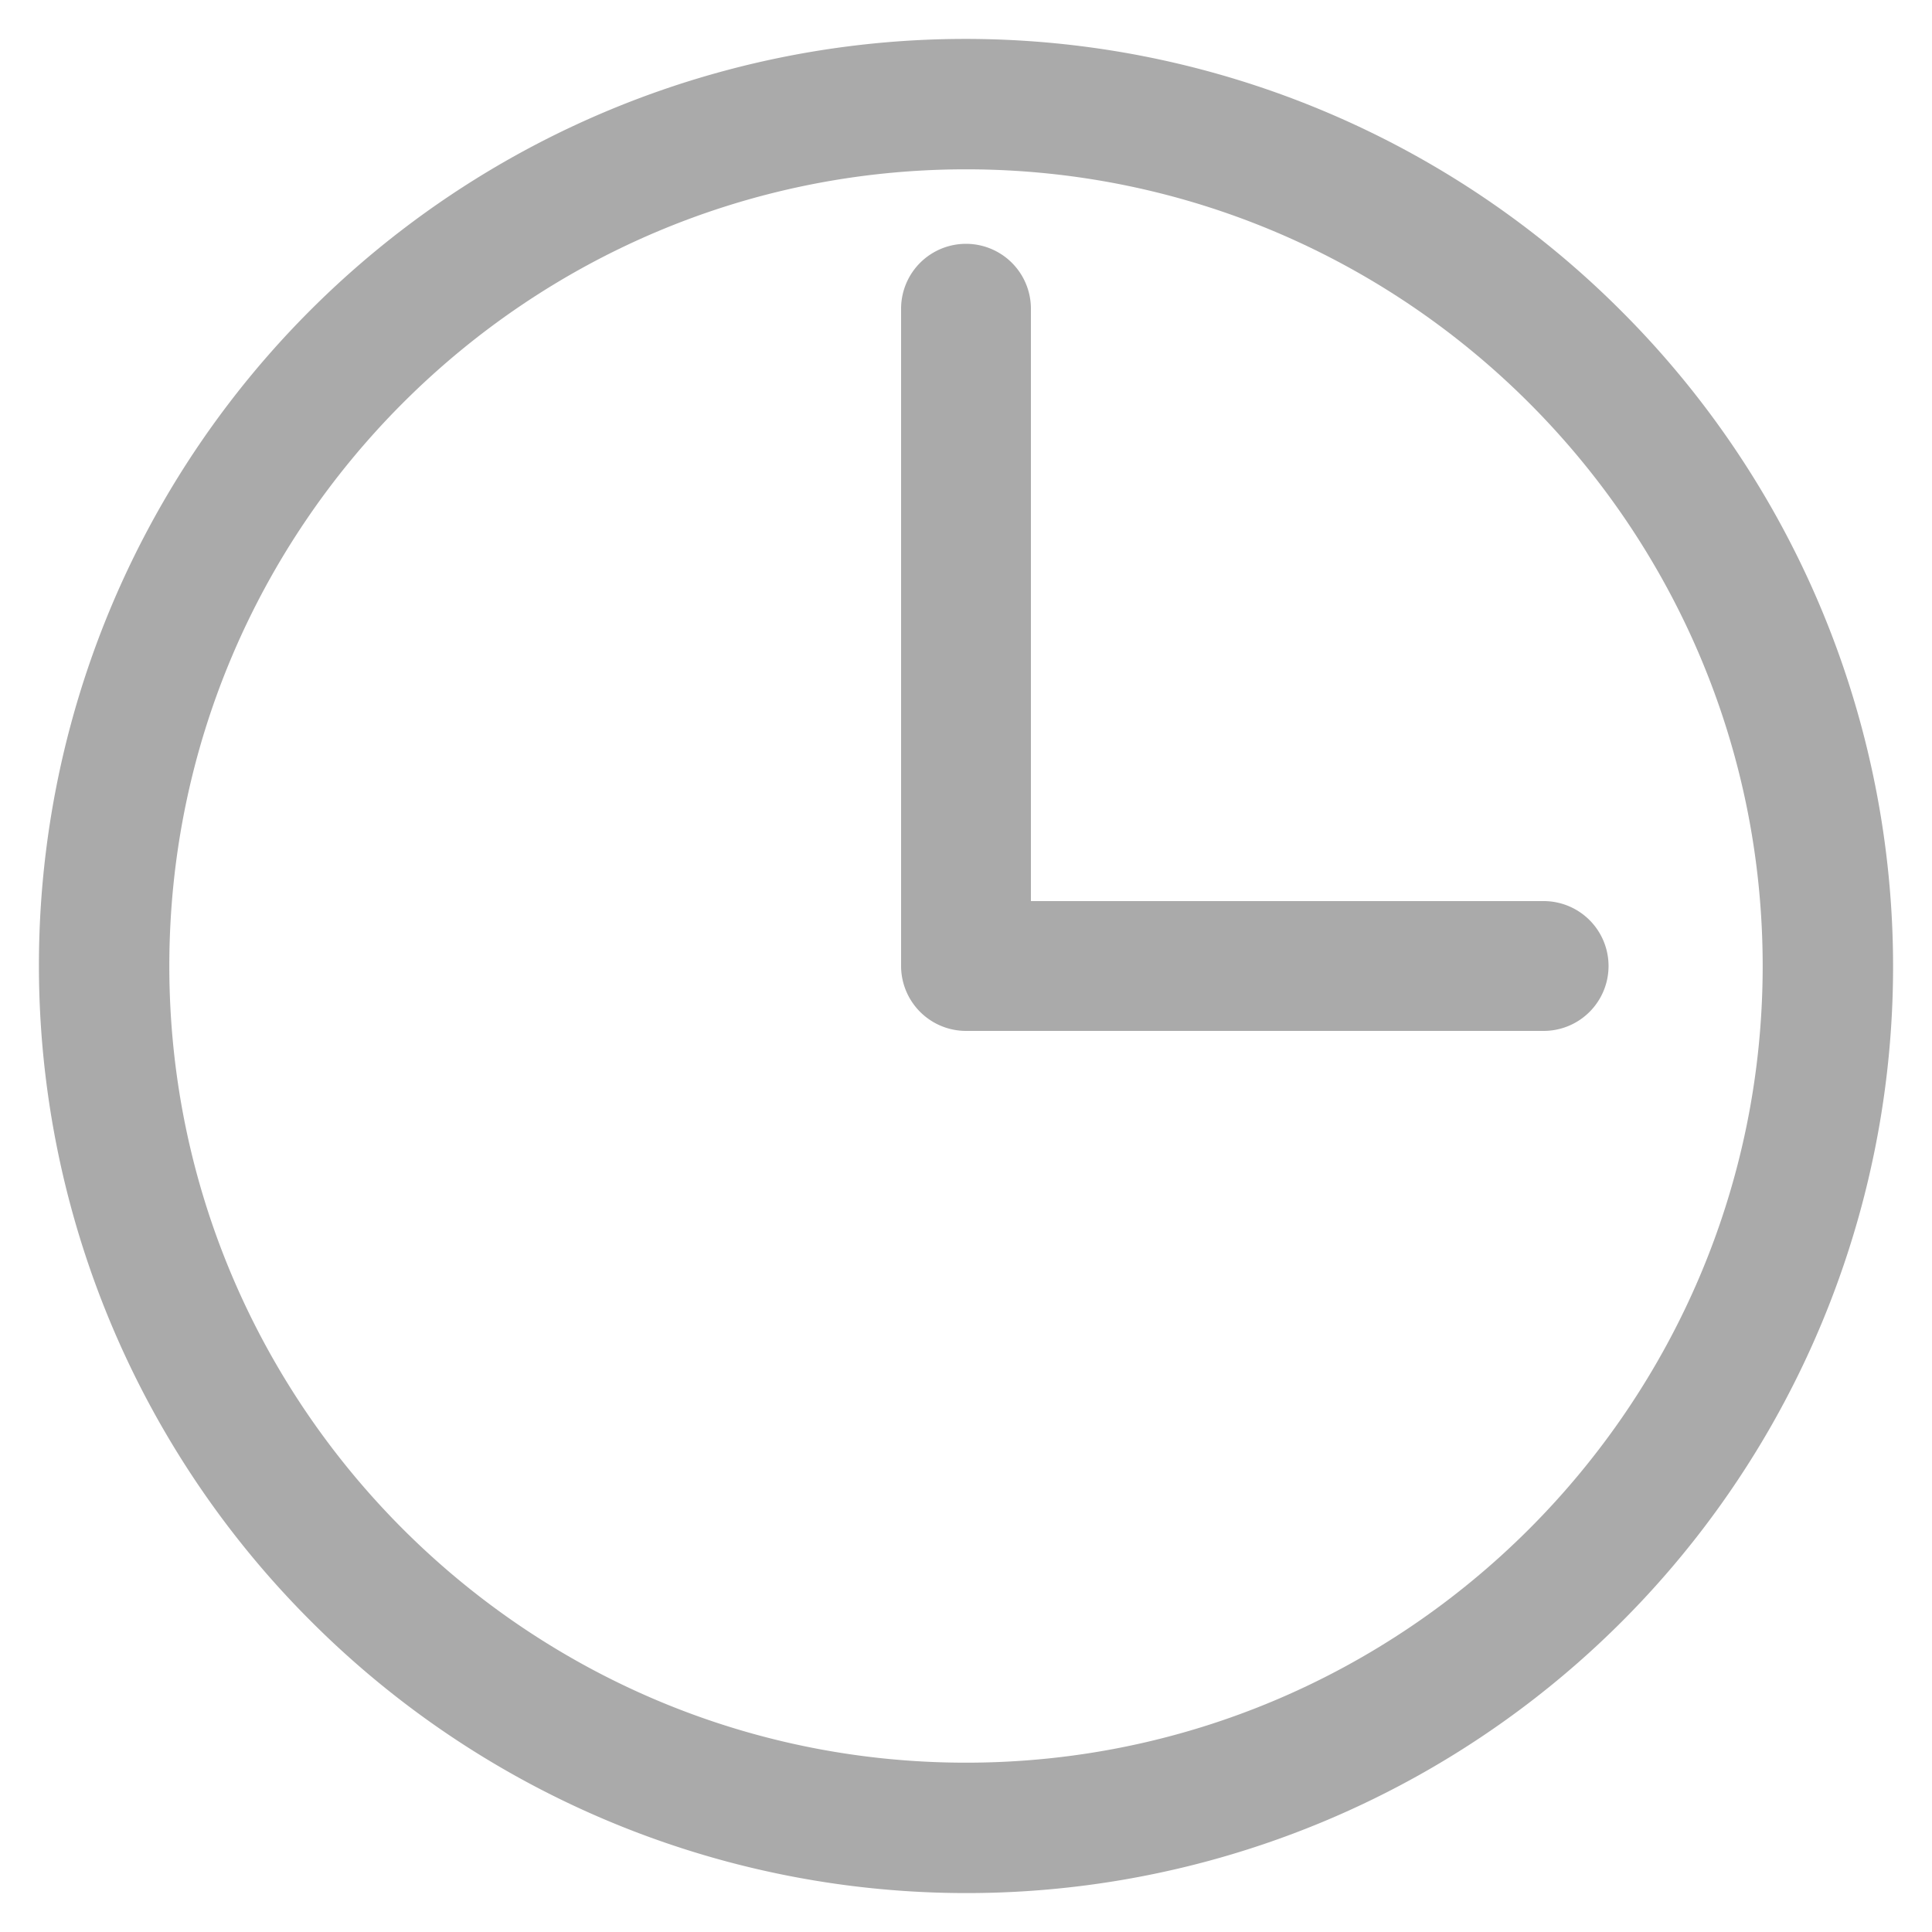
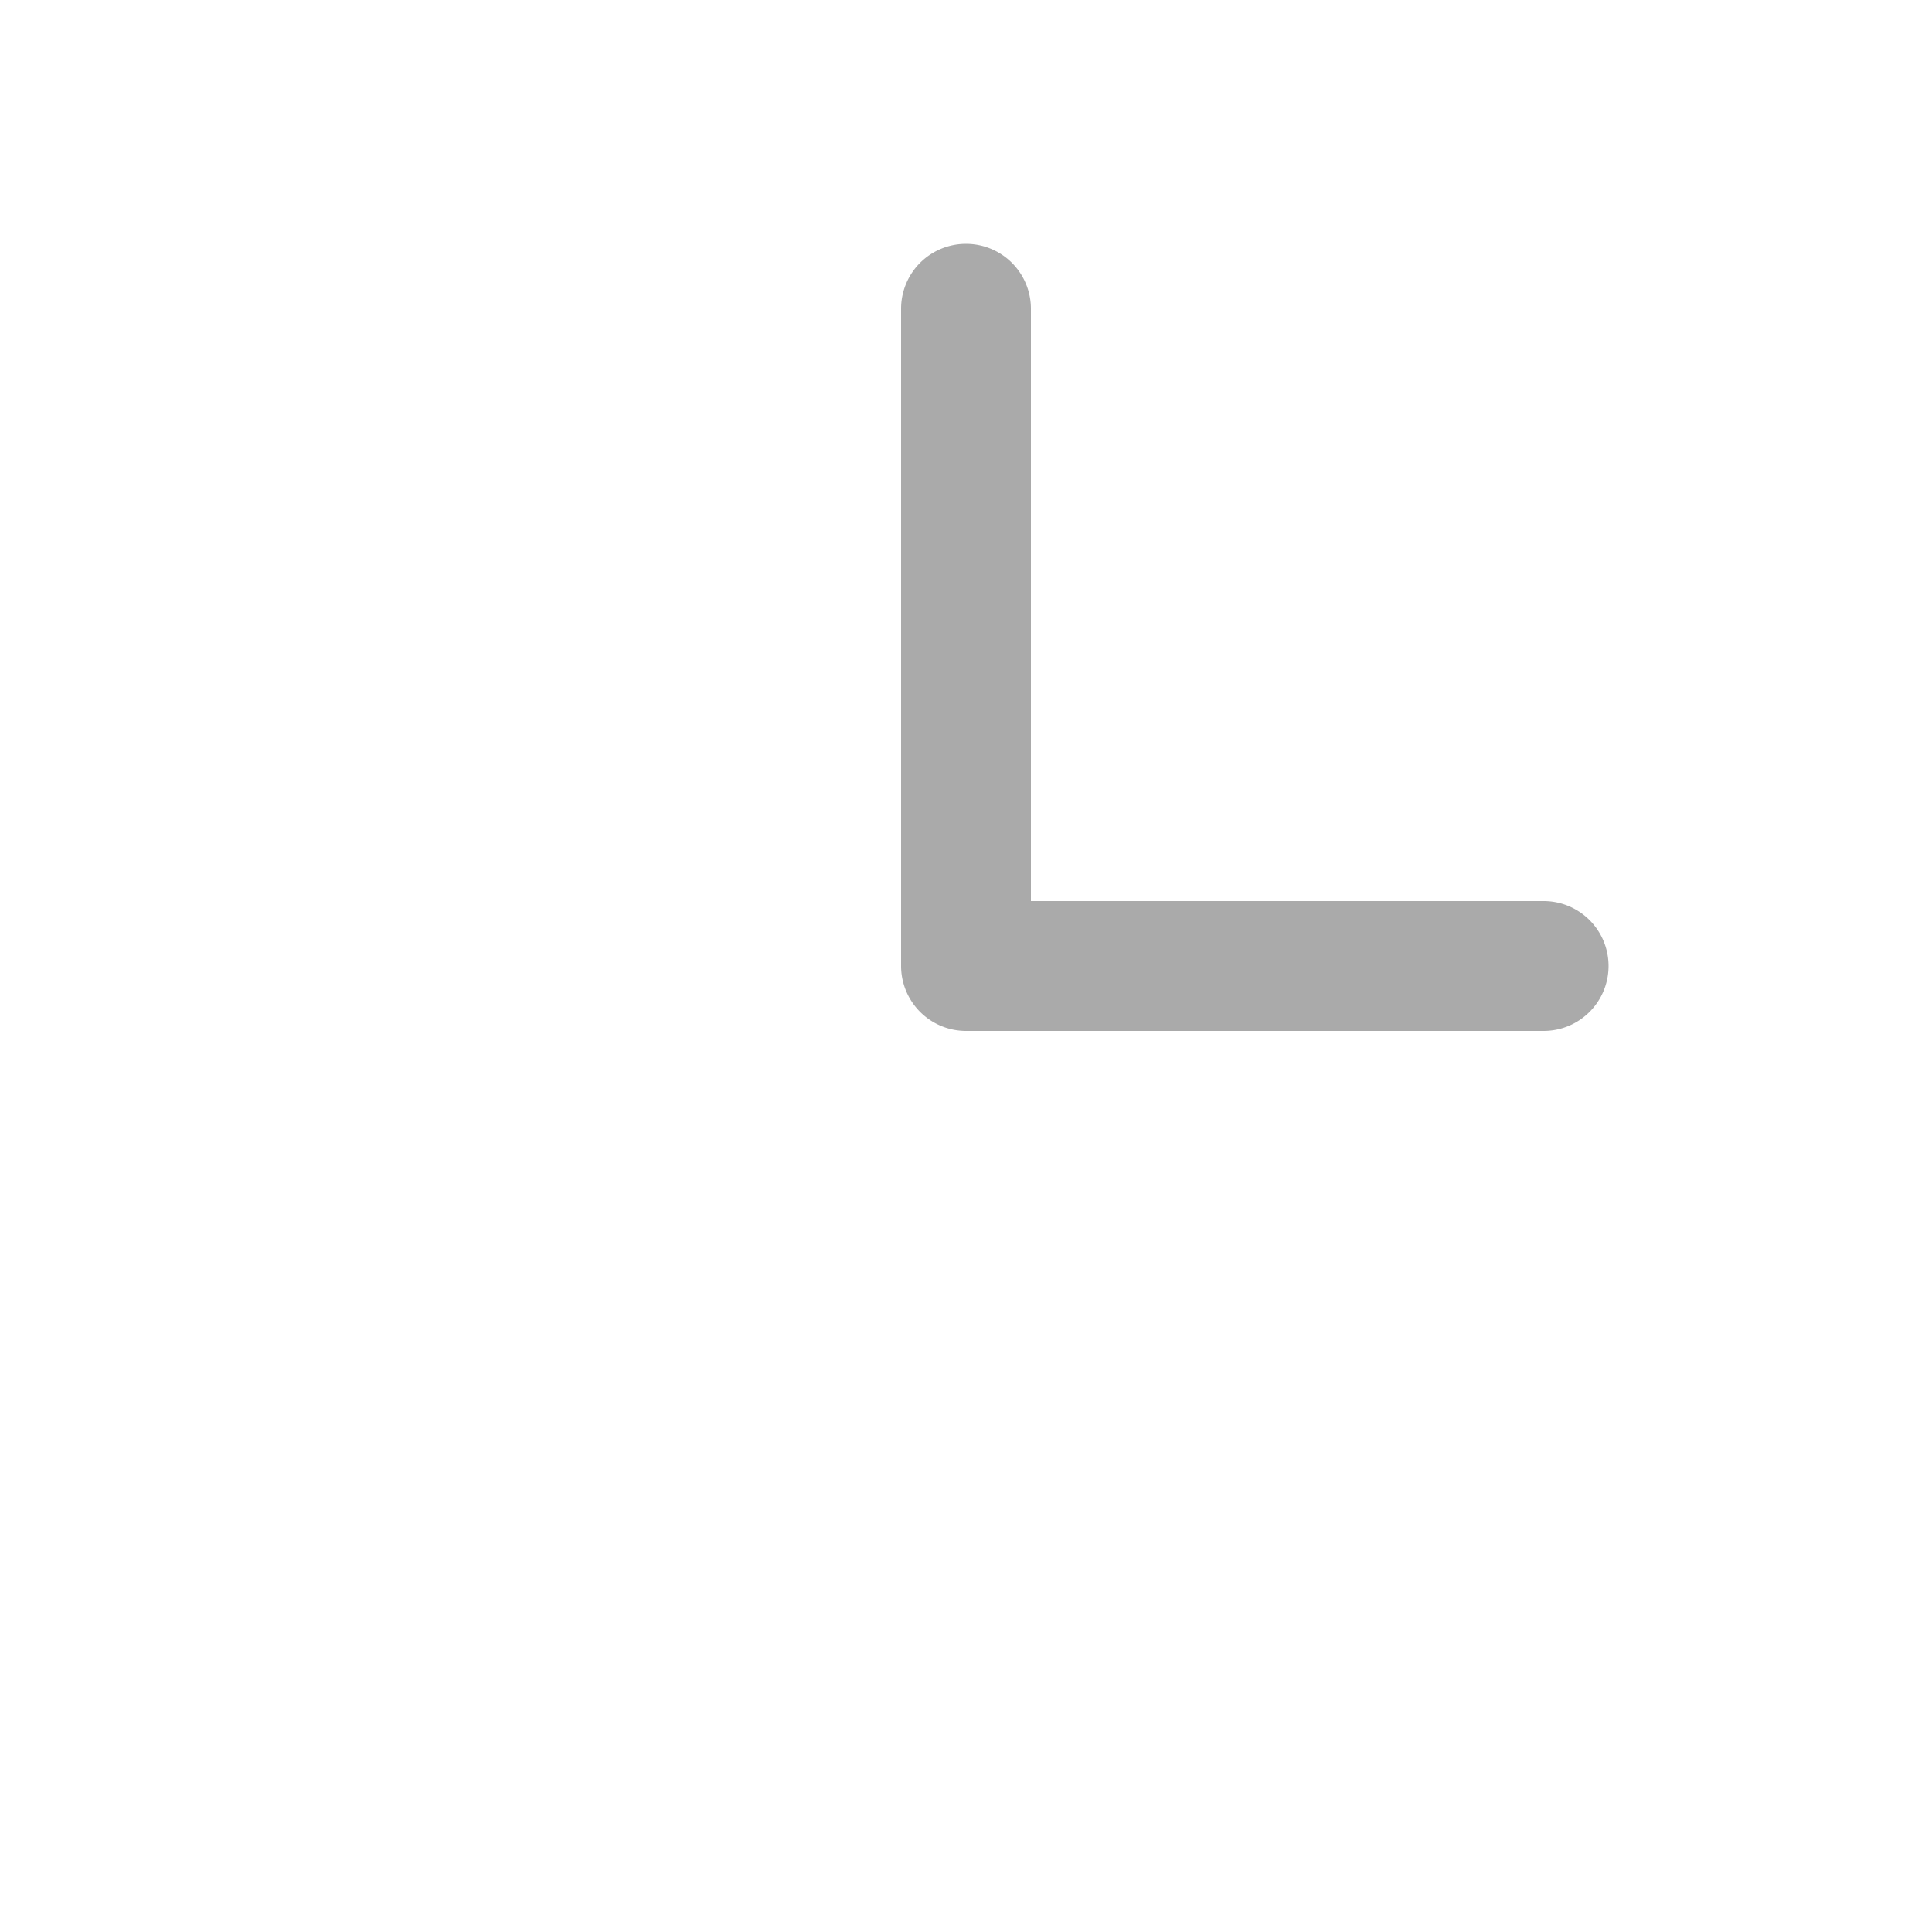
<svg xmlns="http://www.w3.org/2000/svg" id="Layer_1" data-name="Layer 1" viewBox="0 0 500 500">
  <defs>
    <style>.cls-1{fill:#aaa;}</style>
  </defs>
-   <path class="cls-1" d="M419.55,80.45a239.78,239.78,0,1,0-339.1,339.1,239.78,239.78,0,1,0,339.1-339.1ZM250,456.18C136.31,456.18,43.82,363.69,43.82,250S136.31,43.82,250,43.82,456.18,136.31,456.18,250,363.69,456.18,250,456.18Z" />
  <path class="cls-1" d="M399.49,233.2H266.8V79.9a16.8,16.8,0,1,0-33.6,0V250A16.82,16.82,0,0,0,250,266.8H399.49a16.8,16.8,0,0,0,0-33.6Z" />
</svg>